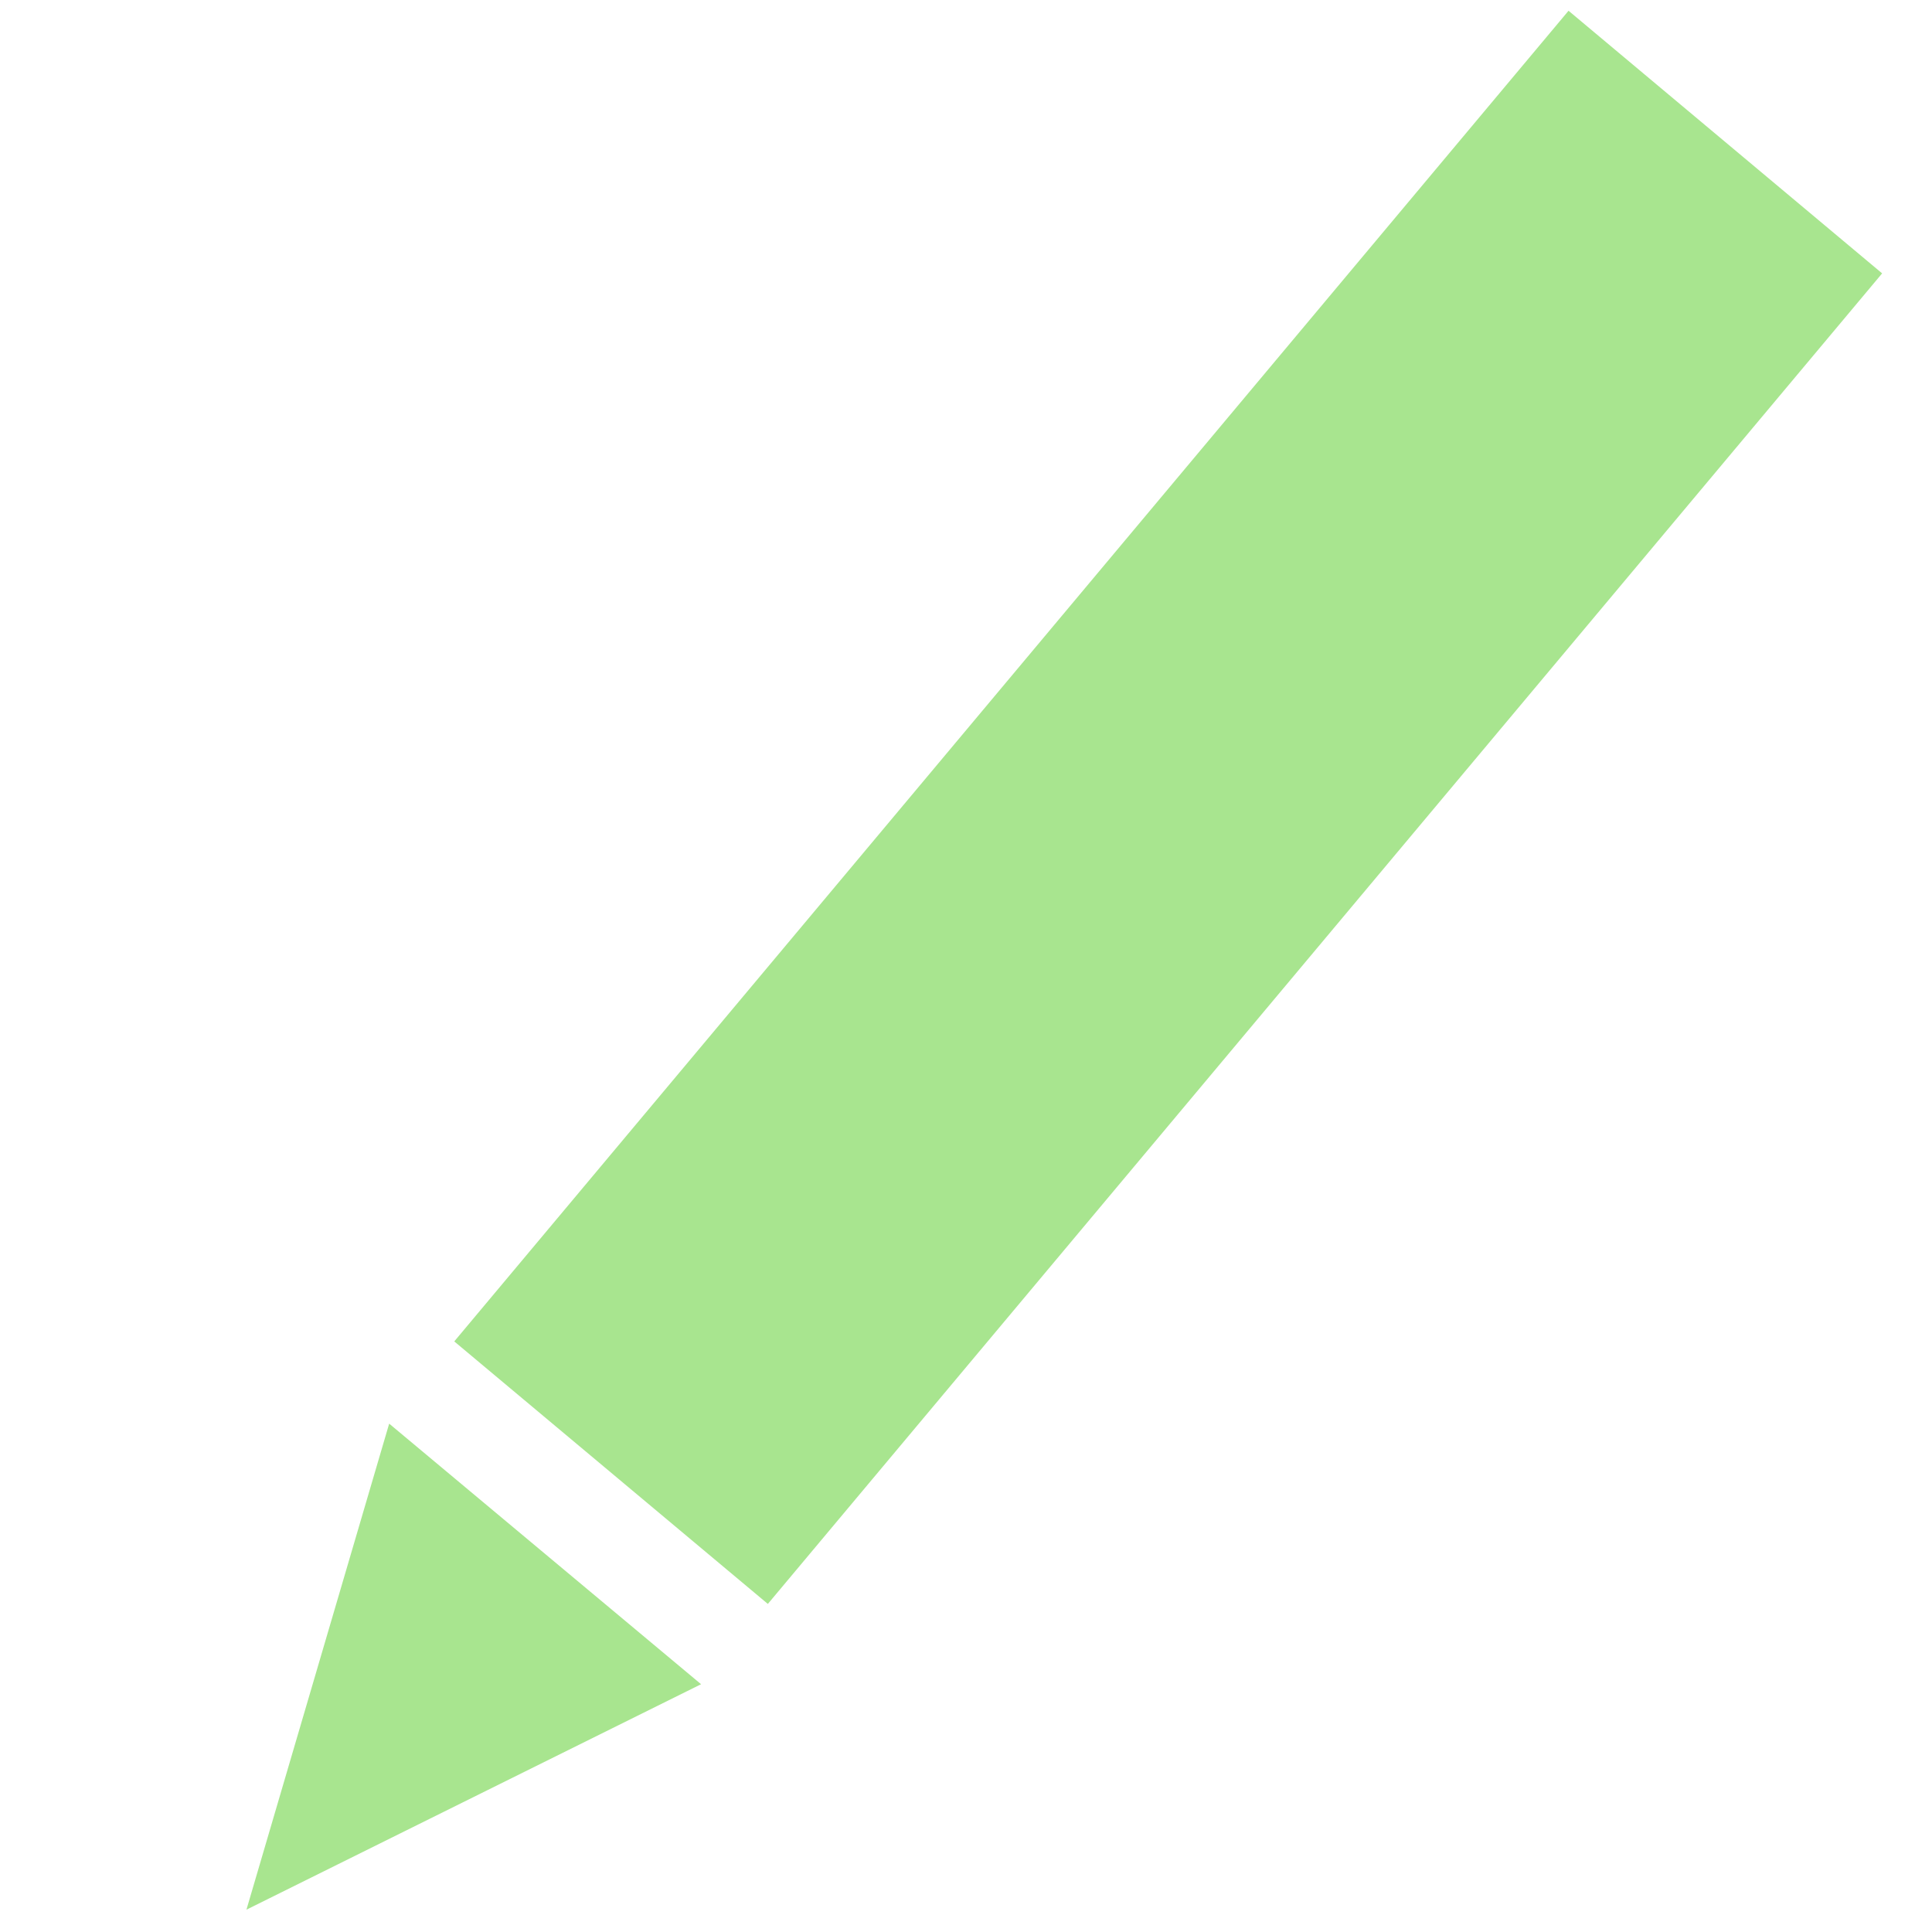
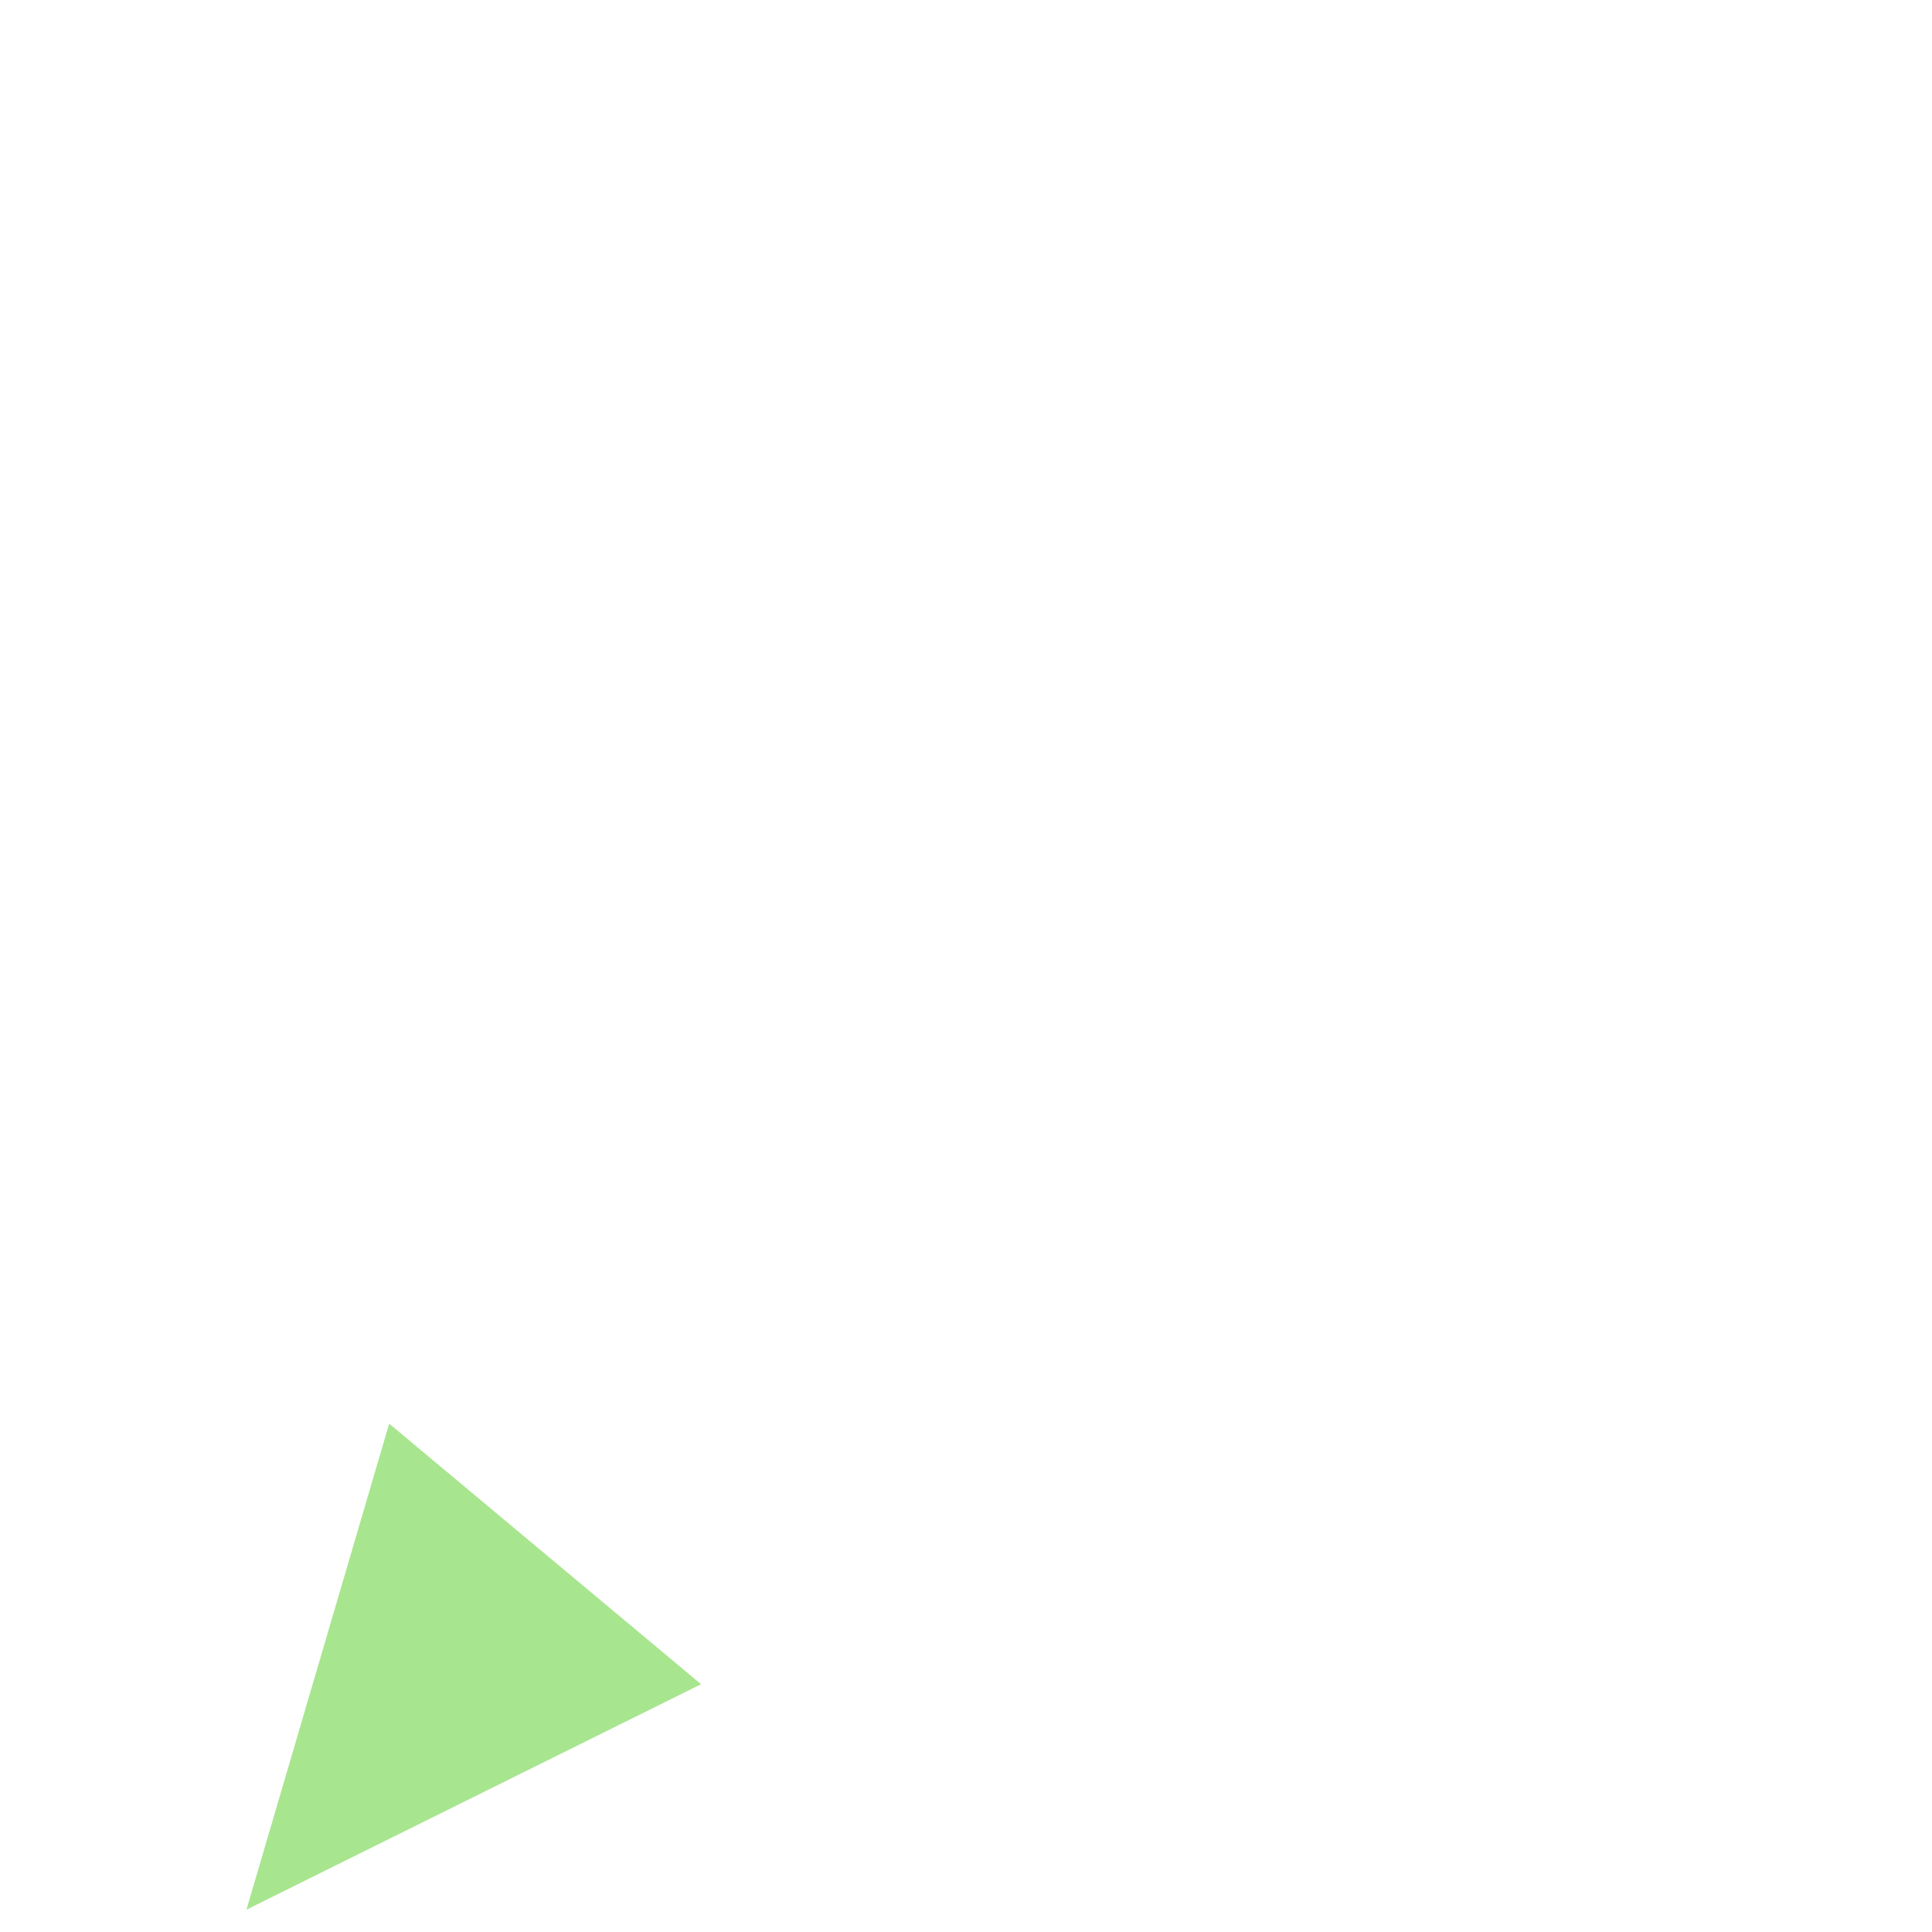
<svg xmlns="http://www.w3.org/2000/svg" width="16px" height="16px" viewBox="0 0 16 16" version="1.1" xml:space="preserve" style="fill-rule:evenodd;clip-rule:evenodd;stroke-linejoin:round;stroke-miterlimit:1.414;">
  <rect id="edit" x="0.512" y="0" width="16" height="16" style="fill:none;" />
  <g id="Combined_Shape">
-     <path d="M12.99,0.089l-9.228,11.02l2.597,2.174l9.228,-11.019l-2.597,-2.175Z" style="fill:#a8e58f;" />
-   </g>
-   <path d="M3.223,11.79l-1.182,4.025l3.765,-1.867l-2.583,-2.158Z" style="fill:#a8e58f;" />
+     </g>
+   <path d="M3.223,11.79l-1.182,4.025l3.765,-1.867Z" style="fill:#a8e58f;" />
</svg>